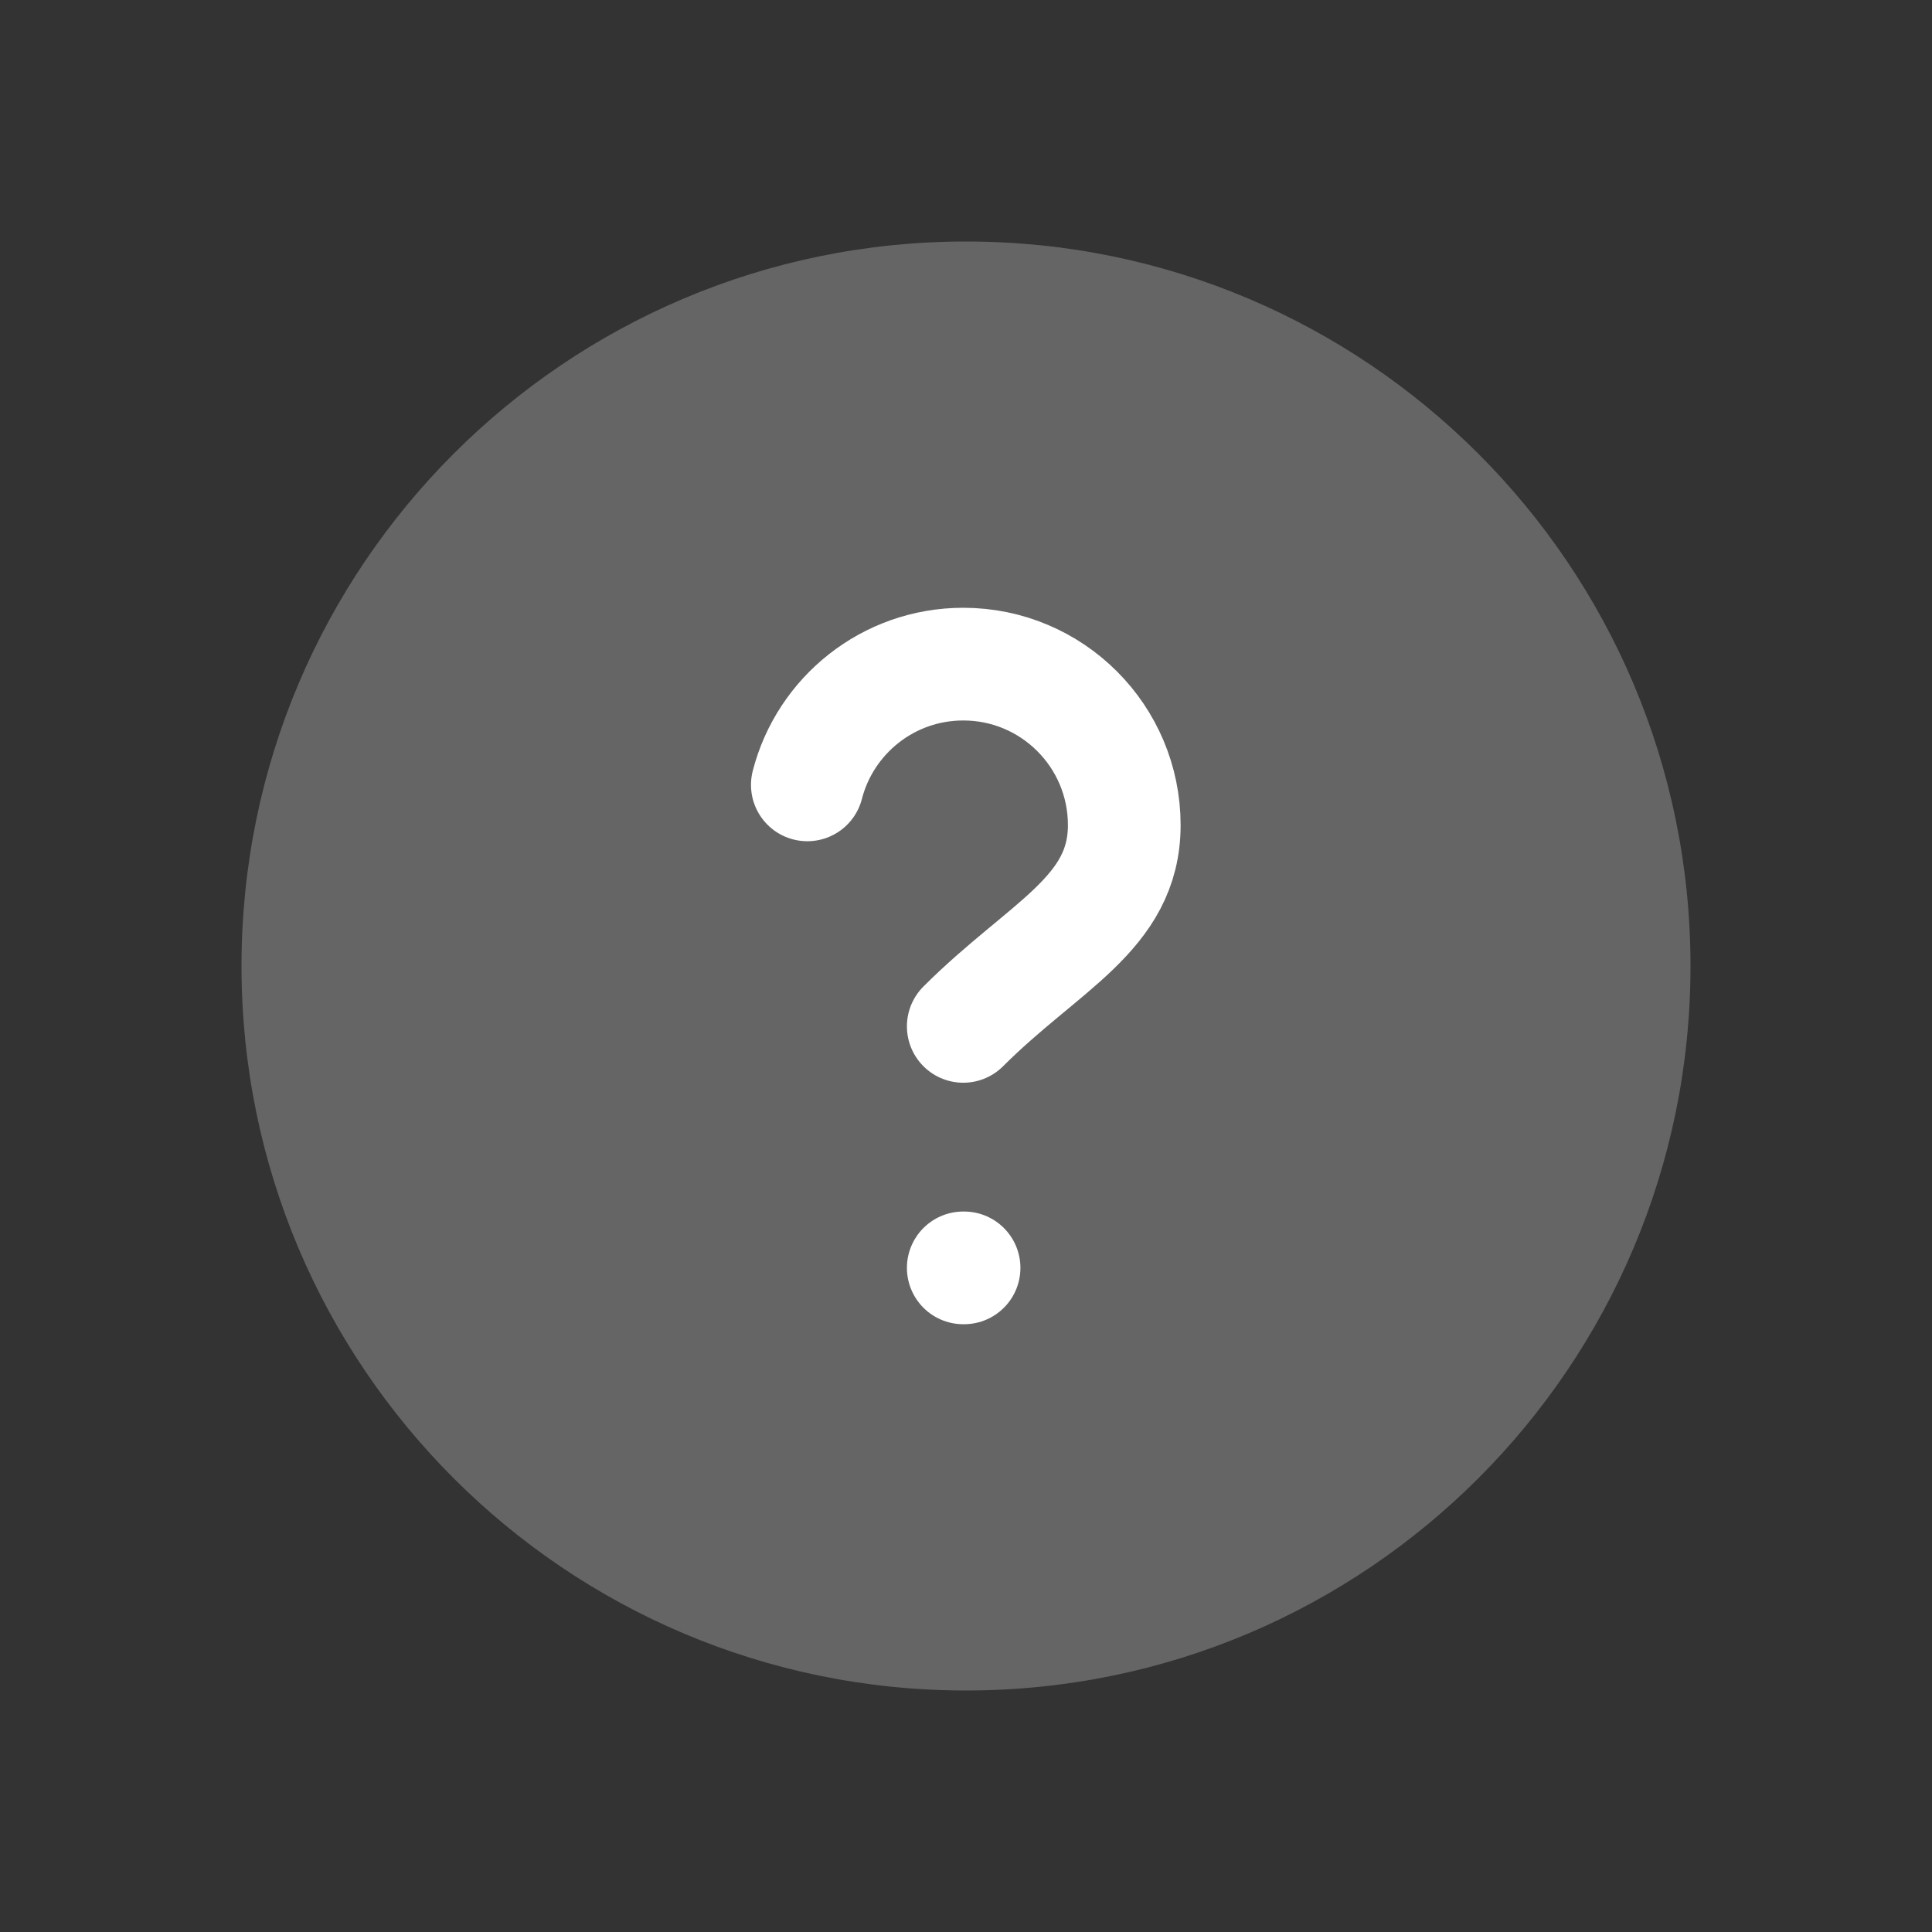
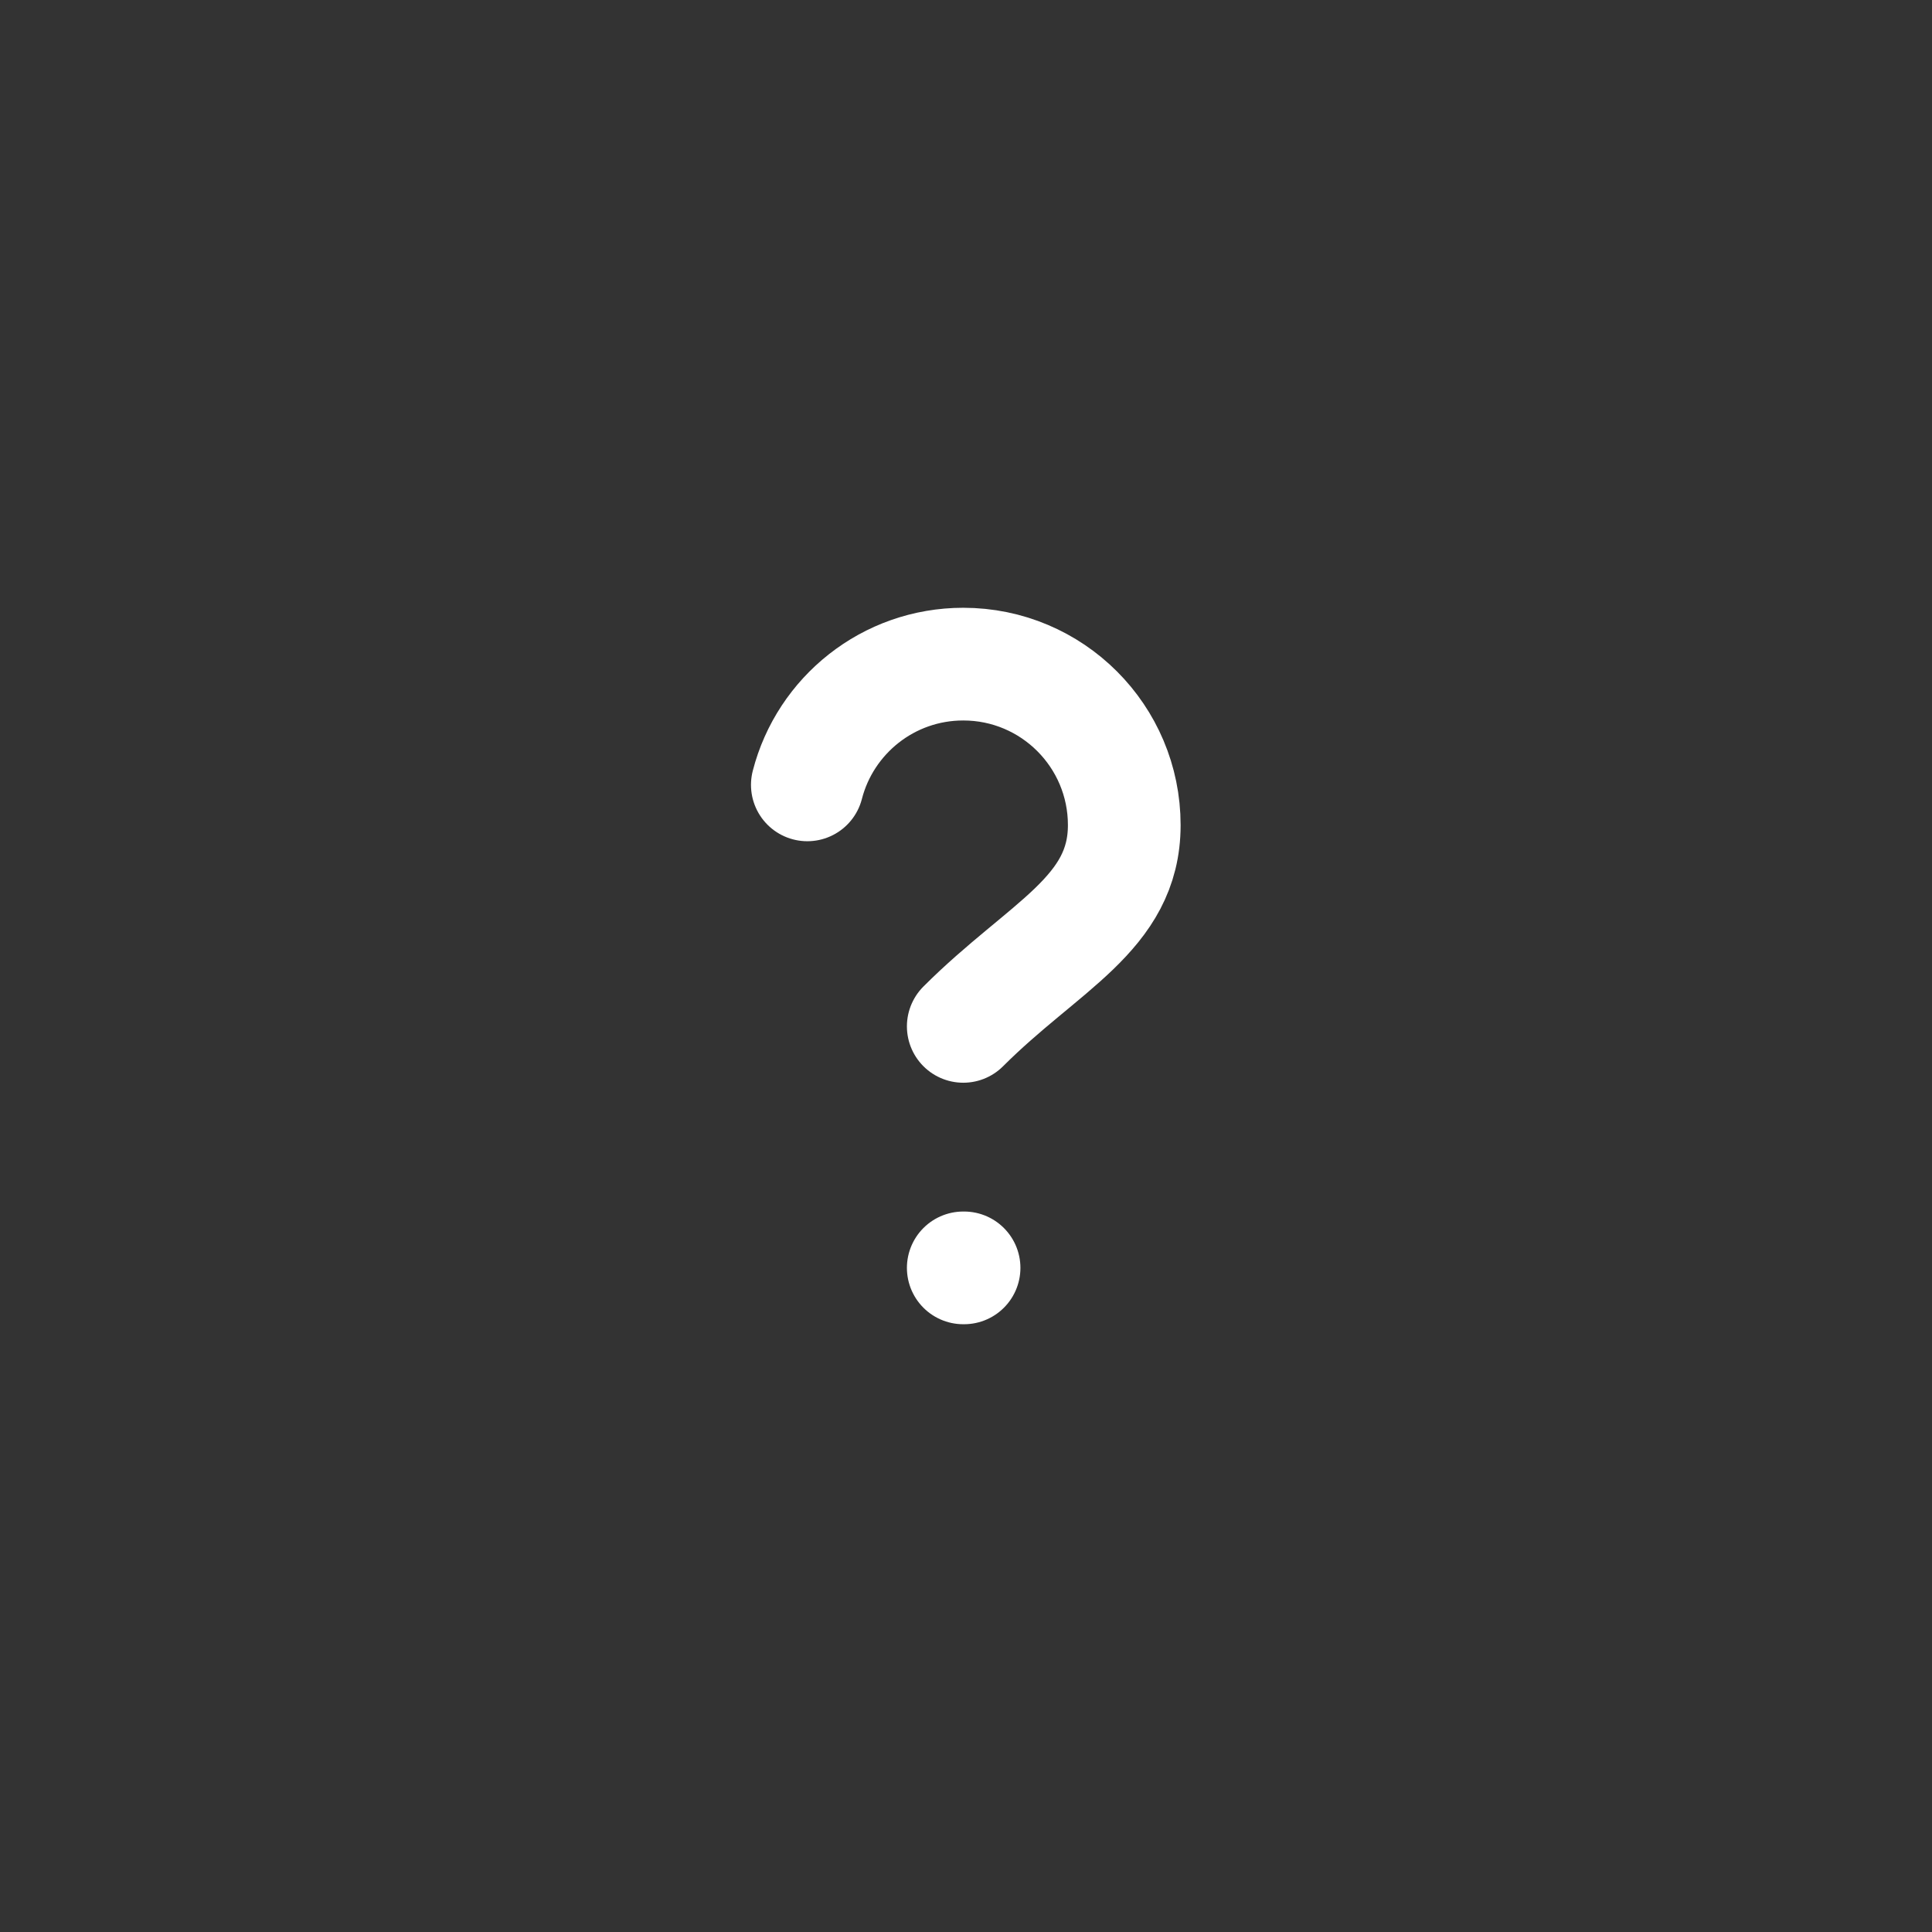
<svg xmlns="http://www.w3.org/2000/svg" width="24" height="24" viewBox="0 0 24 24" fill="none">
  <rect x="0" y="0" width="24" height="24" fill="#333333" stroke="none" />
-   <path d="M21 12C21 16.971 16.971 21 12 21C7.029 21 3 16.971 3 12C3 7.029 7.029 3 12 3C16.971 3 21 7.029 21 12Z" fill="#656566" />
  <path d="M11.966 12.75C12.966 11.75 13.966 11.355 13.966 10.25C13.966 9.145 13.071 8.25 11.966 8.25C11.034 8.25 10.251 8.887 10.029 9.75M11.966 15.75H11.976" stroke="white" stroke-width="1.4" stroke-linecap="round" />
</svg>